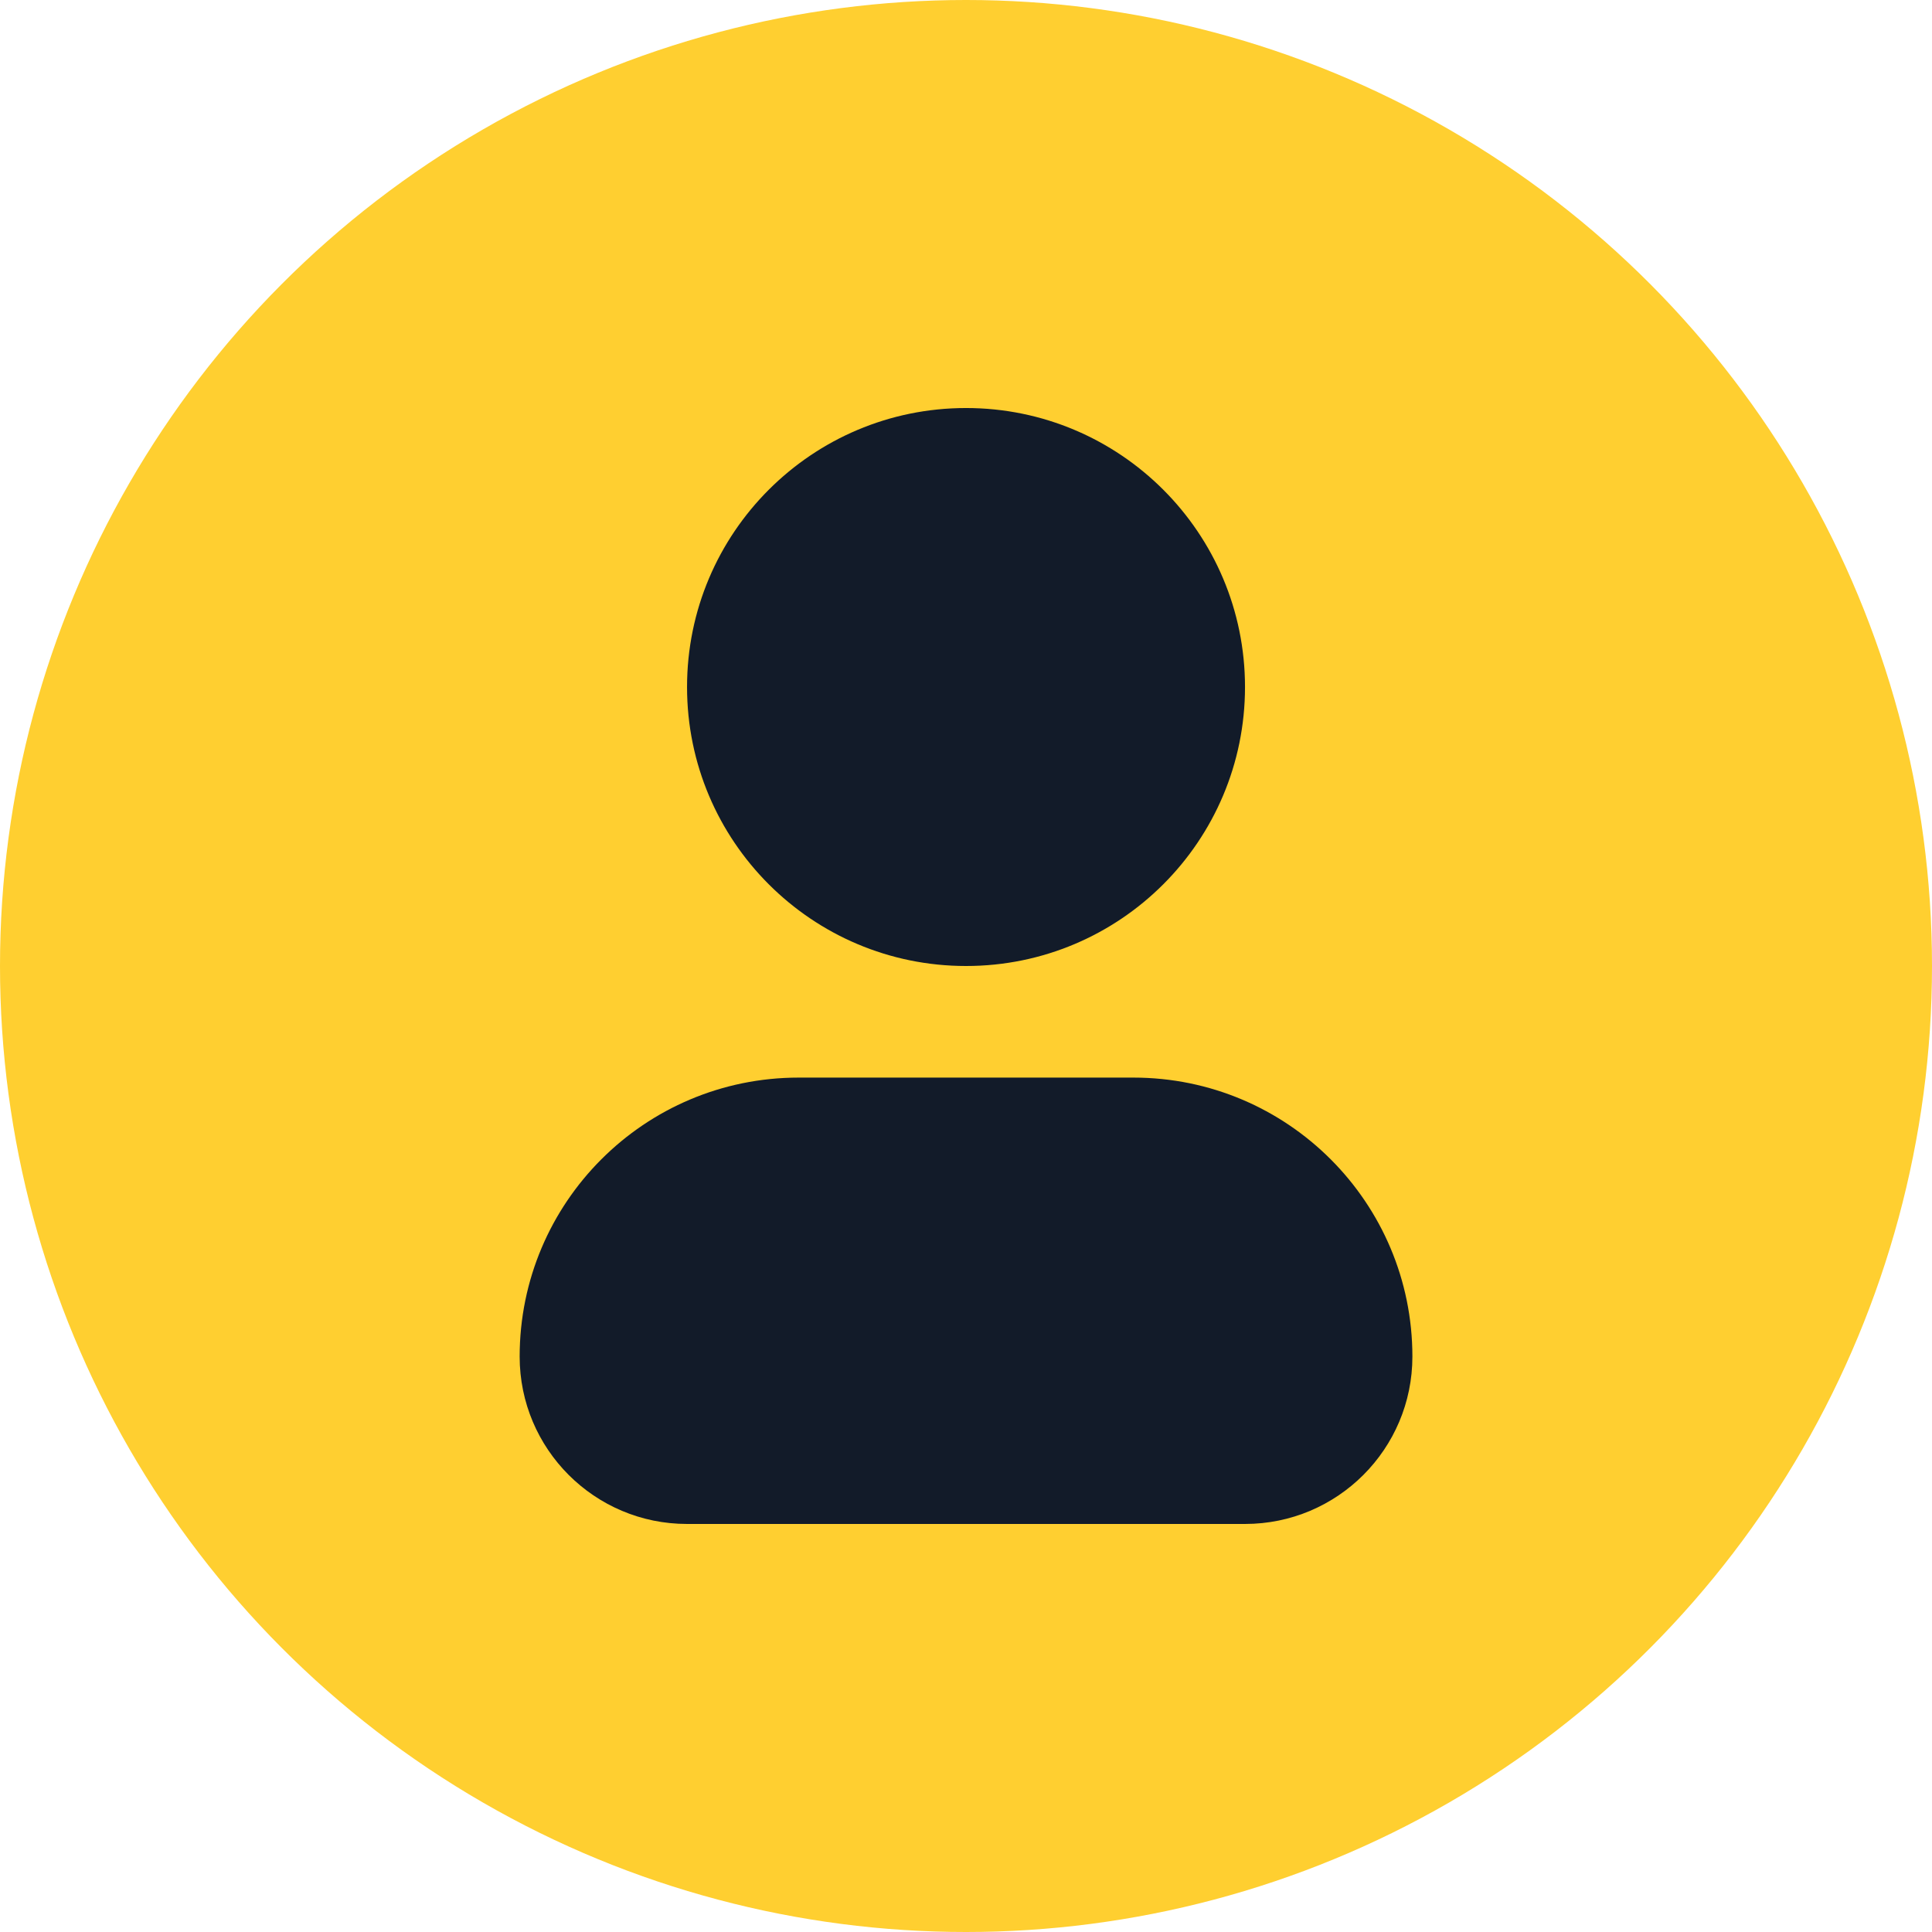
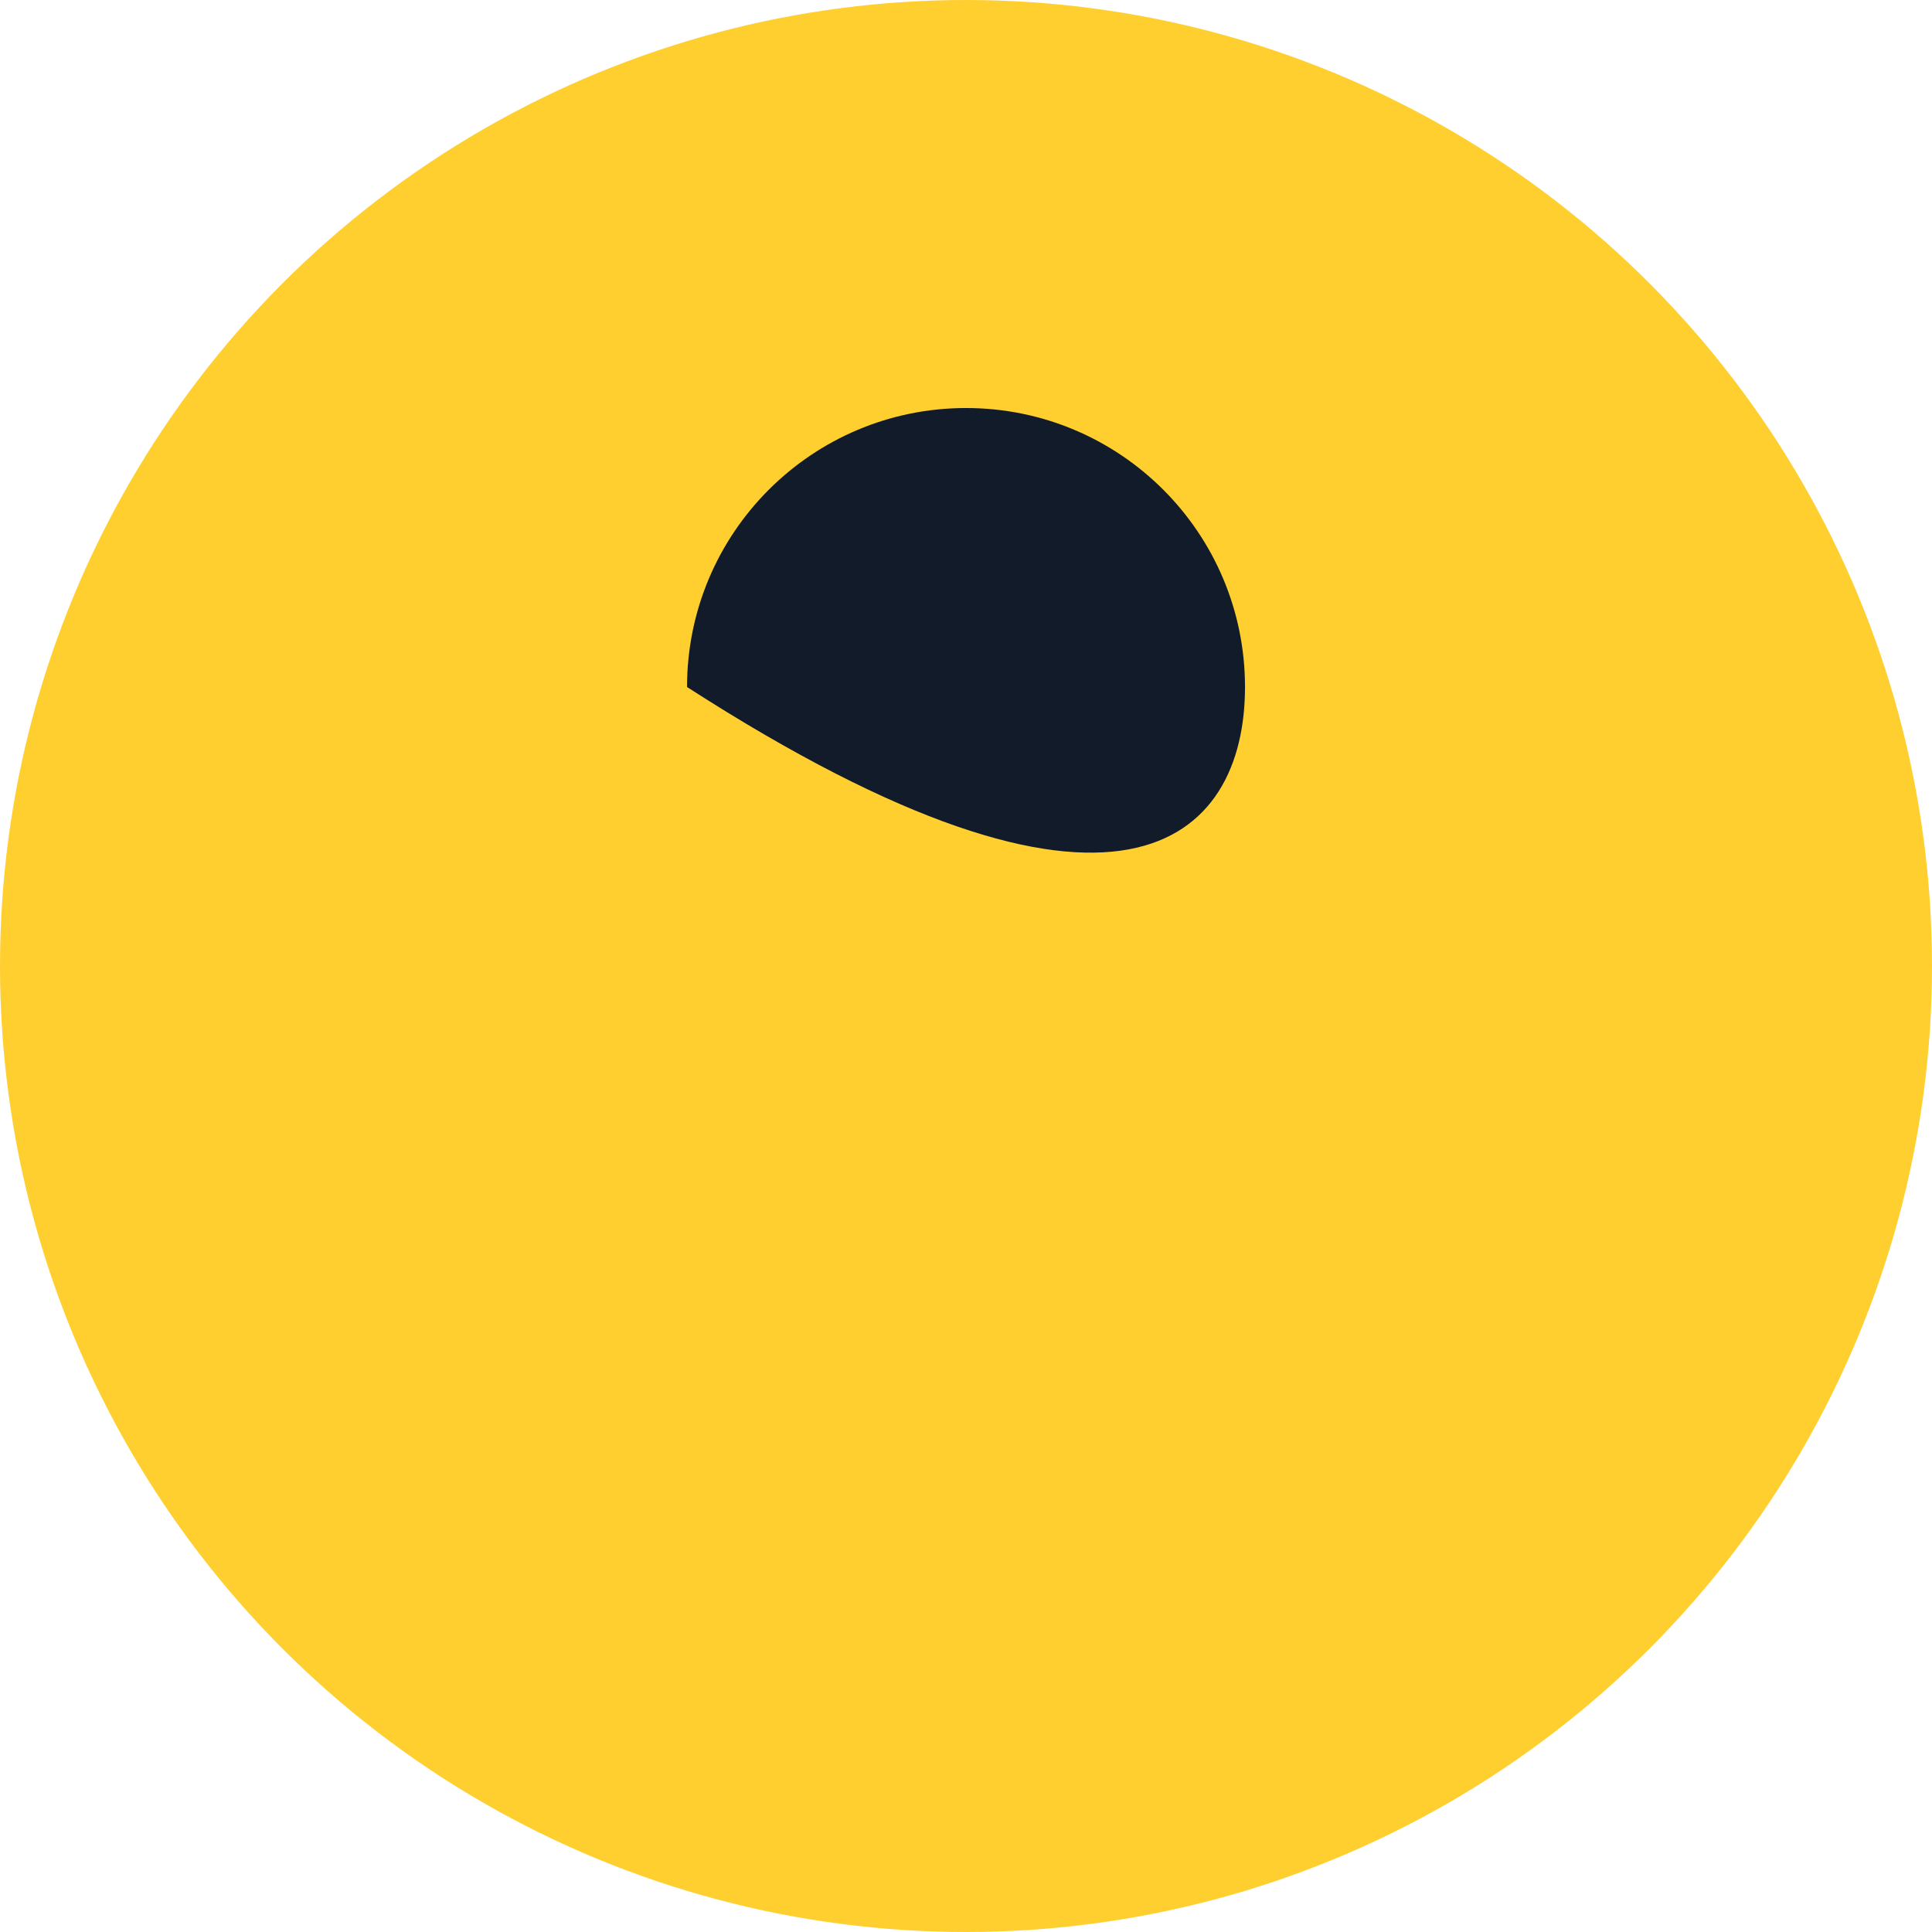
<svg xmlns="http://www.w3.org/2000/svg" width="189" height="189" viewBox="0 0 189 189" fill="none">
  <g clip-path="url(#clip0_5447_426)">
    <circle cx="94.5" cy="94.5" r="94.5" fill="#FFCF30" />
-     <path d="M78.128 105.417C63.055 105.417 50.836 117.635 50.836 132.708C50.836 141.752 58.167 149.083 67.211 149.083H121.794C130.838 149.083 138.169 141.752 138.169 132.708C138.169 117.635 125.95 105.417 110.878 105.417H78.128Z" fill="#121B29" />
-     <path d="M94.503 39.916C79.43 39.916 67.211 52.135 67.211 67.208C67.211 82.281 79.43 94.5 94.503 94.5C109.575 94.5 121.794 82.281 121.794 67.208C121.794 52.135 109.575 39.916 94.503 39.916Z" fill="#121B29" />
+     <path d="M94.503 39.916C79.43 39.916 67.211 52.135 67.211 67.208C109.575 94.5 121.794 82.281 121.794 67.208C121.794 52.135 109.575 39.916 94.503 39.916Z" fill="#121B29" />
  </g>
  <defs>
    <clipPath id="clip0_5447_426">
      <rect width="189" height="189" fill="white" />
    </clipPath>
  </defs>
</svg>